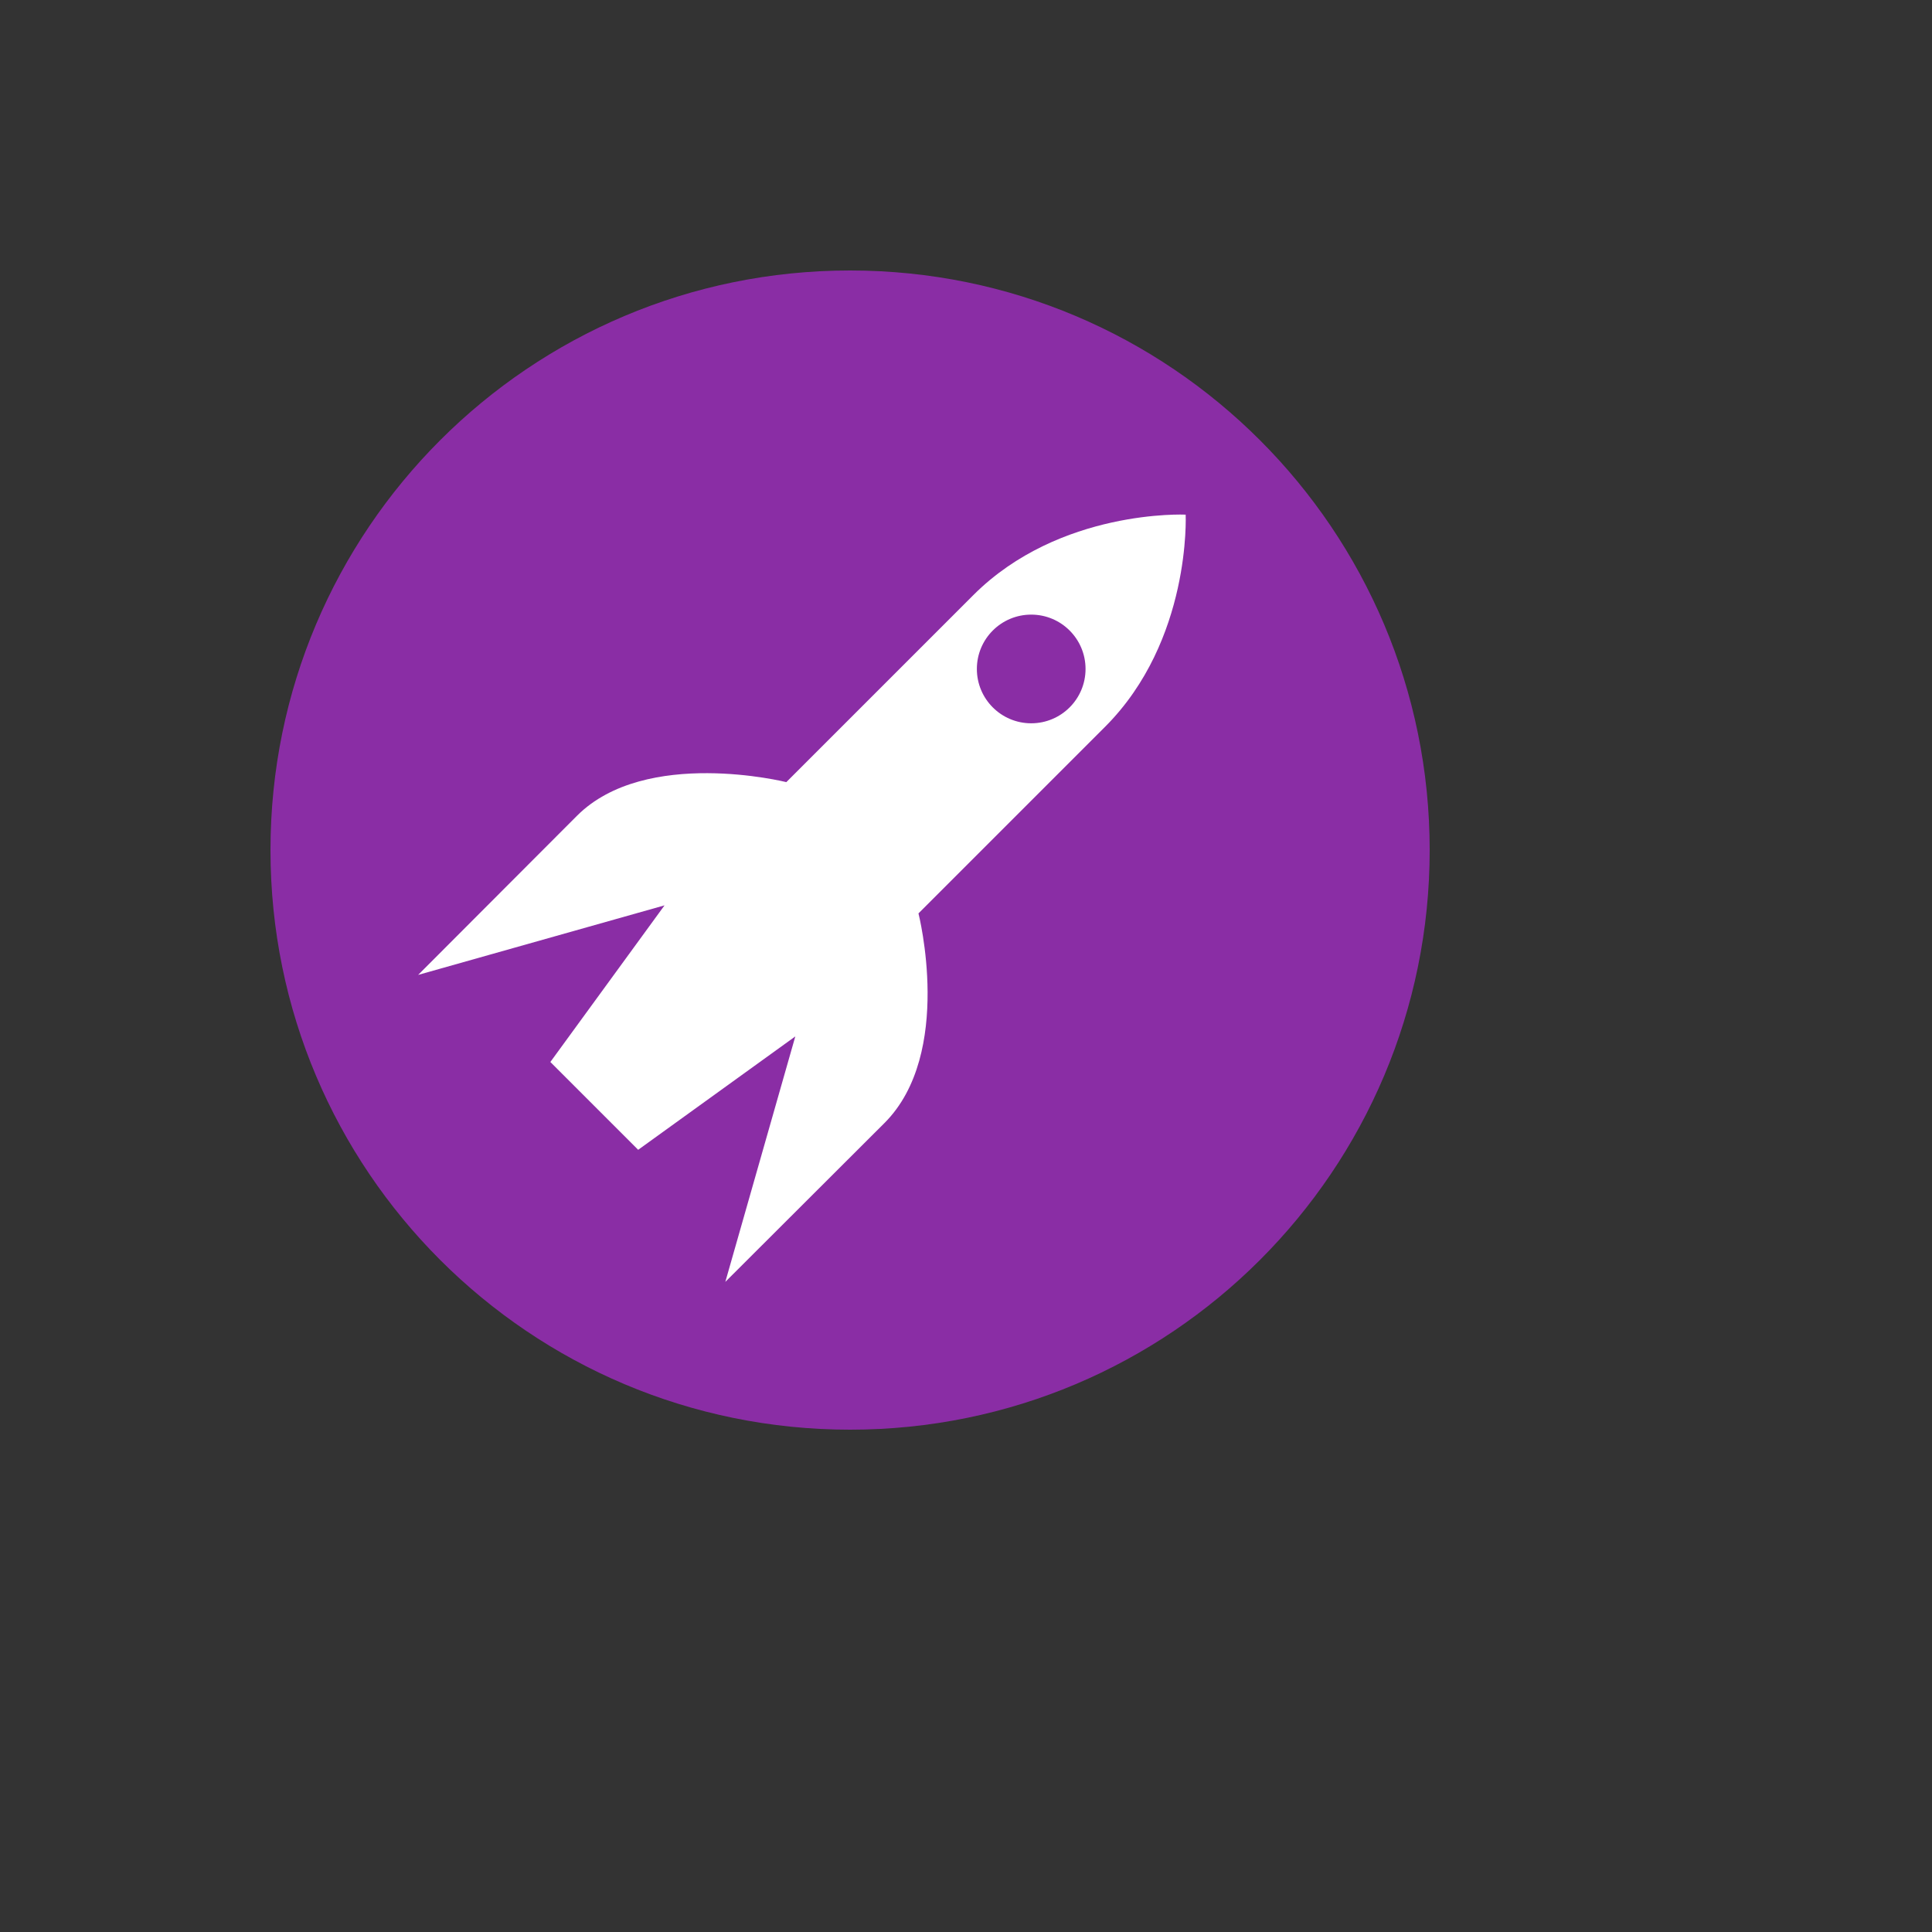
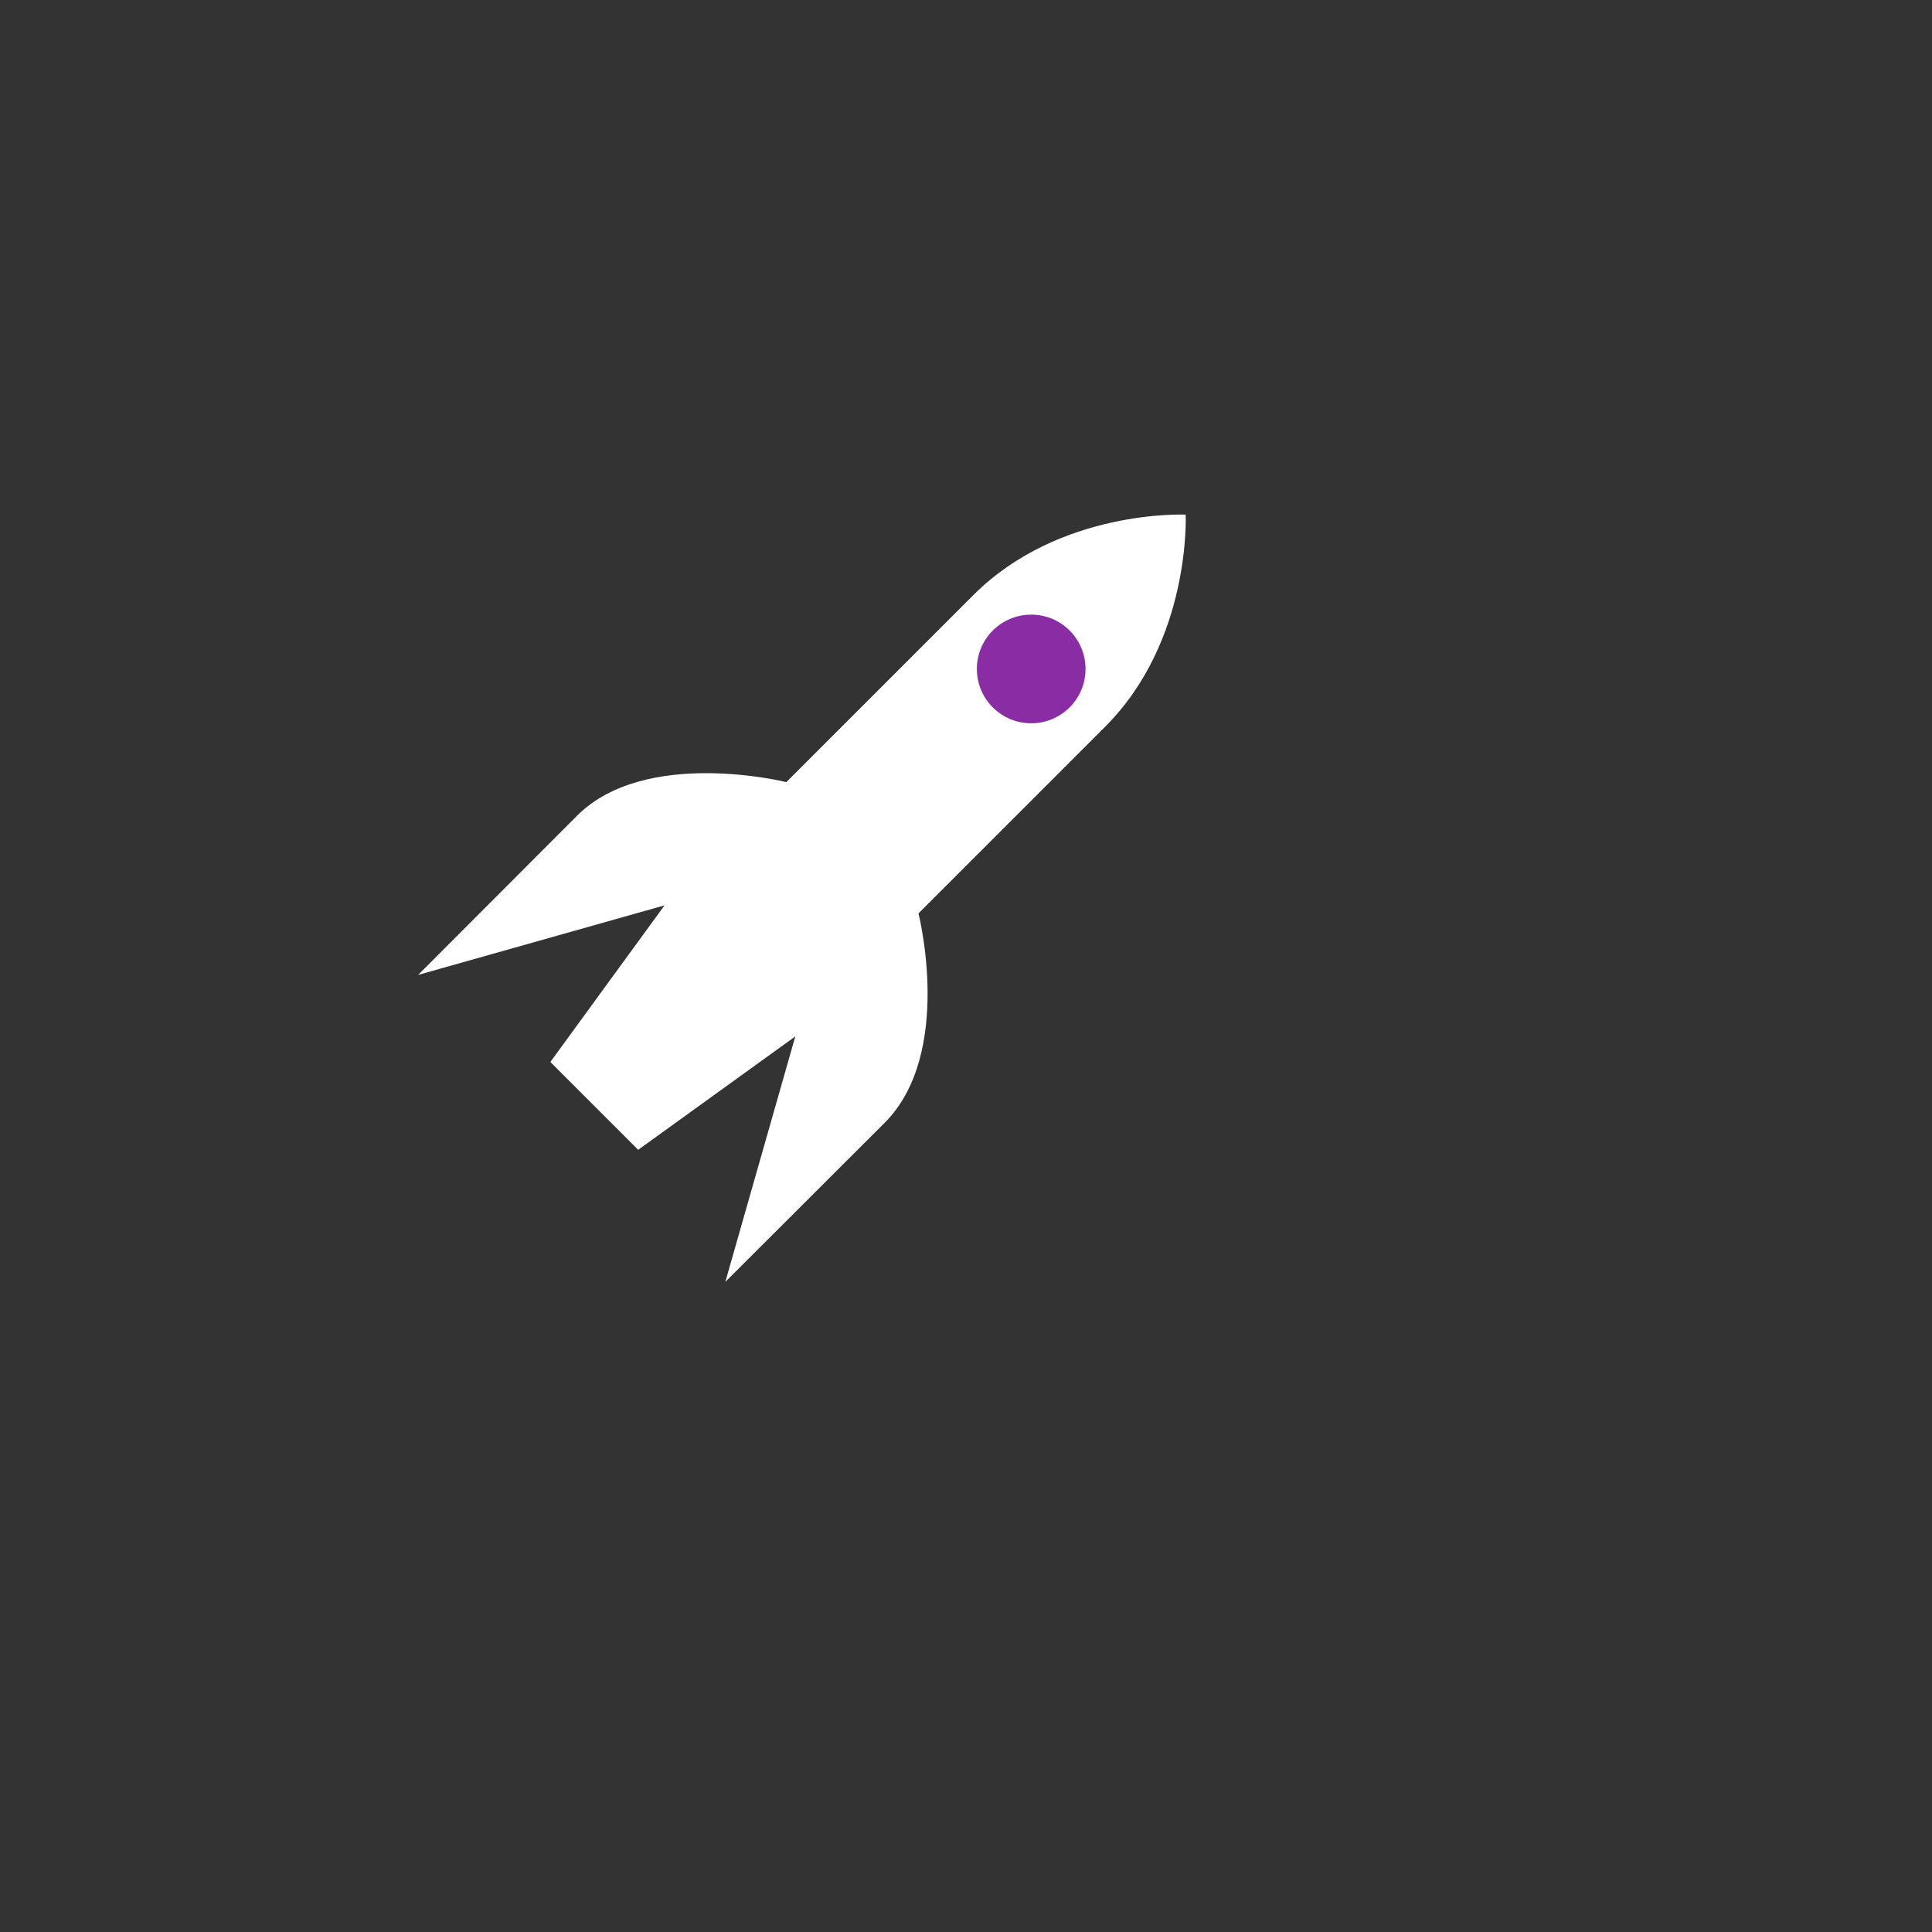
<svg xmlns="http://www.w3.org/2000/svg" version="1.1" width="100%" height="100%" id="svgWorkerArea" viewBox="-25 -25 625 625" style="background: white;">
  <rect x="-25" y="-25" width="625" height="625" fill="#333333" stroke="none" />
  <defs id="defsdoc">
    <pattern id="patternBool" x="0" y="0" width="10" height="10" patternUnits="userSpaceOnUse" patternTransform="rotate(35)">
      <circle cx="5" cy="5" r="4" style="stroke: none;fill: #ff000070;" />
    </pattern>
  </defs>
  <g id="fileImp-18055507" class="cosito">
-     <path id="circleImp-145844180" fill="#8A2DA5" class="grouped" d="M62.5 250C62.5 146.409 146.409 62.5 250 62.5 353.591 62.5 437.5 146.409 437.5 250 437.5 353.591 353.591 437.5 250 437.5 146.409 437.5 62.5 353.591 62.5 250 62.5 250 62.5 250 62.5 250" />
    <path id="pathImp-376025521" fill="#FFF" class="grouped" d="M358.562 141.484C358.562 141.484 317.828 139.562 289.867 167.523 289.867 167.523 229.375 228.016 229.375 228.016 229.375 228.016 183.906 216.672 161.664 238.891 161.664 238.891 110.266 290.383 110.266 290.383 110.266 290.383 189.977 267.883 189.977 267.883 189.977 267.883 153.039 318.555 153.039 318.555 153.039 318.555 181.445 346.961 181.445 346.961 181.445 346.961 232.281 310.281 232.281 310.281 232.281 310.281 209.641 389.688 209.641 389.688 209.641 389.688 261.133 338.289 261.133 338.289 283.656 315.766 272.125 270.484 272.125 270.484 272.125 270.484 332.477 210.133 332.477 210.133 360.438 182.172 358.562 141.484 358.562 141.484 358.562 141.484 358.562 141.484 358.562 141.484" />
    <path id="circleImp-967814528" fill="#8A2DA5" class="grouped" d="M291.016 191.406C291.016 181.694 298.881 173.828 308.594 173.828 318.306 173.828 326.172 181.694 326.172 191.406 326.172 201.119 318.306 208.984 308.594 208.984 298.881 208.984 291.016 201.119 291.016 191.406 291.016 191.406 291.016 191.406 291.016 191.406" />
  </g>
</svg>